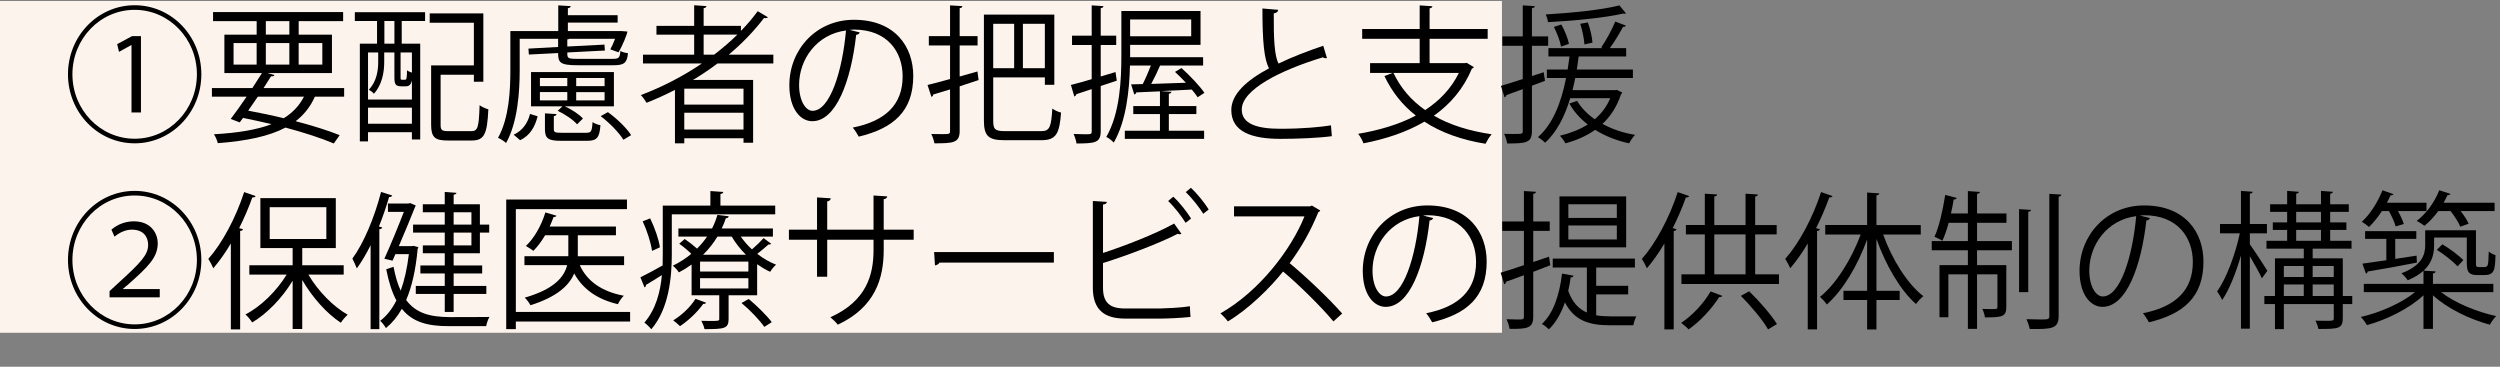
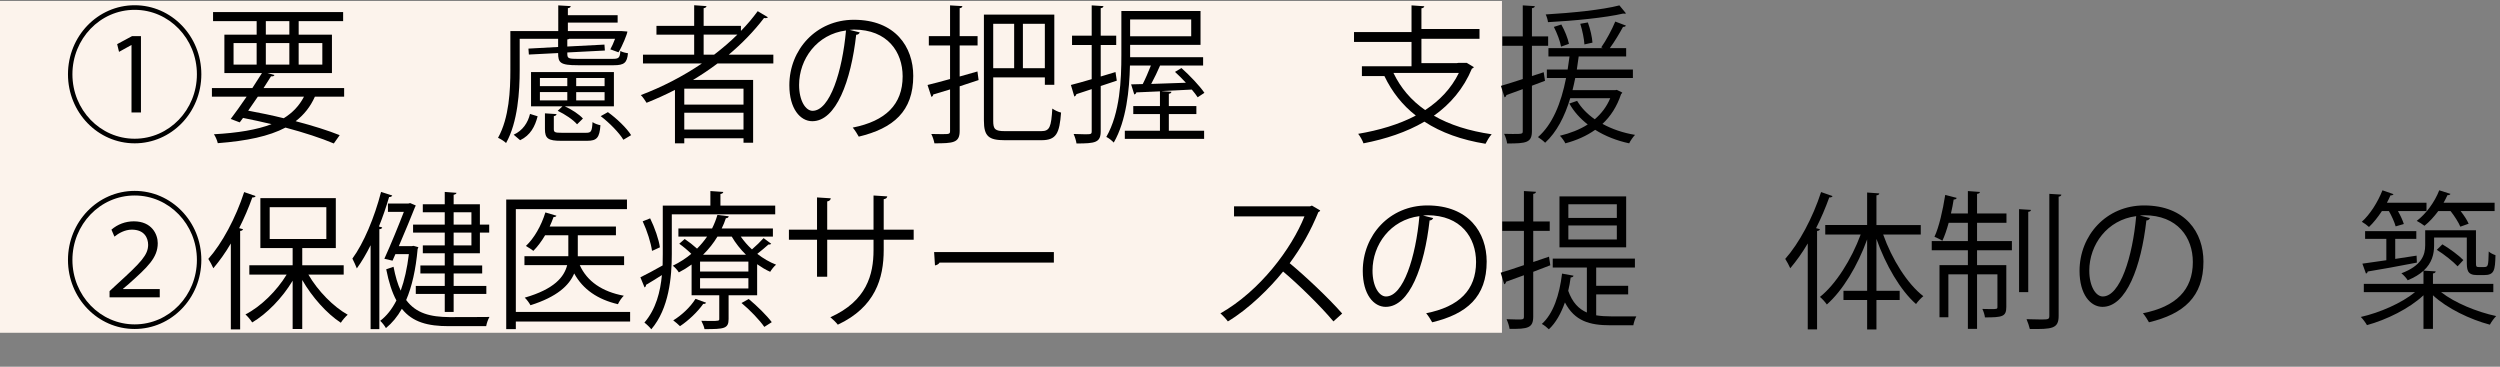
<svg xmlns="http://www.w3.org/2000/svg" id="_レイヤー_2" viewBox="0 0 277.971 40.774">
  <rect x="0" y="0" width="277.971" height="40.774" fill="#808080" stroke="none" />
  <defs>
    <style>.cls-1{fill:#fcf3ec;}</style>
  </defs>
  <g id="_レイヤー_6">
    <g id="_レイヤー_24">
      <g id="_レイヤー_10">
        <rect class="cls-1" y=".109" width="167" height="36.891" />
        <g>
          <path d="m14.973,15.936c-4.099,0-7.415-3.434-7.415-7.677S10.874.582,14.973.582s7.414,3.434,7.414,7.677c0,4.276-3.349,7.677-7.414,7.677Zm-6.921-7.677c0,3.962,3.094,7.166,6.921,7.166s6.92-3.203,6.92-7.166-3.093-7.165-6.92-7.165c-3.859,0-6.921,3.236-6.921,7.165Zm6.57-3.252h-.017l-1.371.76-.207-.859,1.658-.892h.988v8.486h-1.052v-7.496Z" />
          <path d="m38.263,10.752h-3.253c-.494,1.106-1.195,1.998-2.137,2.724,1.897.495,3.62,1.04,4.896,1.552l-.654.925c-1.402-.594-3.269-1.205-5.373-1.767-1.818.958-4.289,1.486-7.526,1.733-.08-.33-.255-.743-.431-.991,2.663-.148,4.768-.495,6.41-1.123-1.036-.248-2.089-.479-3.173-.693l-.367.496-1.004-.38c.51-.677,1.147-1.552,1.77-2.477h-3.858v-.958h4.496c.383-.578.75-1.156,1.068-1.667h-4.178V3.851h3.588v-1.502h-4.848v-1.007h14.463v1.007h-4.943v1.502h3.699v4.276h-7.159l.766.214c-.048.116-.16.165-.383.149-.256.396-.526.842-.829,1.304h8.961v.958Zm-12.294-5.96v2.394h2.567v-2.394h-2.567Zm2.695,5.96c-.352.528-.718,1.057-1.068,1.552,1.339.248,2.679.528,3.954.842.988-.611,1.722-1.387,2.248-2.394h-5.134Zm.893-8.404v1.502h2.615v-1.502h-2.615Zm0,4.837h2.615v-2.394h-2.615v2.394Zm6.282-2.394h-2.631v2.394h2.631v-2.394Z" />
-           <path d="m39.453,2.332v-.974h7.812v.974h-2.599v2.526h2.057v10.649h-.925v-.809h-4.879v1.024h-.909V4.858h1.913v-2.526h-2.471Zm2.599,3.5h-1.132v5.233h4.879v-2.129c-.111.495-.318.66-.67.66h-.51c-.59,0-.766-.182-.766-.974v-2.79h-1.132v1.073c0,1.04-.207,2.493-1.148,3.517-.111-.149-.398-.363-.558-.446.877-.941,1.036-2.146,1.036-3.087v-1.057Zm-1.132,7.925h4.879v-1.783h-4.879v1.783Zm2.934-8.899v-2.526h-1.116v2.526h1.116Zm1.164,4.012c.176,0,.224-.099.239-1.057.128.116.351.198.542.264v-2.245h-1.26v2.773c0,.231.017.264.144.264h.335Zm3.971,5.019c0,.578.144.693.877.693h2.535c.733,0,.845-.429.925-2.889.239.198.686.38.973.462-.128,2.741-.446,3.467-1.834,3.467h-2.694c-1.403,0-1.834-.347-1.834-1.75v-6.604h4.752V2.53h-4.911v-1.04h5.964v7.595h-1.053v-.776h-3.699v5.58Z" />
          <path d="m57.784,4.313v3.467c0,2.377-.207,5.795-1.515,8.123-.176-.181-.639-.479-.894-.578,1.244-2.229,1.371-5.316,1.371-7.545V3.455h5.326V.598l1.388.083c-.017.132-.112.198-.319.231v.776h5.533v.826h-5.533v.941h5.979l.638.049c0,.231-.558,1.618-.988,2.312l-.909-.33c.176-.314.367-.743.526-1.172h-5.087c-.048.033-.127.066-.223.066v.792l4.13-.214.048.66-4.178.215c0,.644,0,.71,1.195.71h3.843c.67,0,.813-.099.861-.875.224.132.574.214.846.248-.096,1.073-.431,1.337-1.579,1.337h-4.002c-1.962,0-2.185-.281-2.185-1.354l-3.253.165-.048-.66,3.301-.182v-.908h-4.273Zm1.993,8.618c-.287,1.123-.798,2.113-1.945,2.658l-.718-.611c1.005-.462,1.578-1.321,1.817-2.312l.846.264Zm8.482-4.92v3.814h-5.453c.766.347,1.595.892,2.009,1.354l-.653.644c-.431-.512-1.355-1.123-2.152-1.502l.526-.495h-3.492v-3.814h9.216Zm-8.228.661v.908h3.046v-.908h-3.046Zm0,1.568v.924h3.046v-.924h-3.046Zm1.547,4.111c0,.363.128.413.893.413h2.695c.558,0,.653-.132.717-1.188.224.165.606.297.878.347-.096,1.403-.415,1.733-1.483,1.733h-2.886c-1.436,0-1.802-.248-1.802-1.304v-1.75l1.291.083c-.016.116-.096.198-.303.231v1.437Zm5.645-4.771v-.908h-3.157v.908h3.157Zm0,1.585v-.924h-3.157v.924h3.157Zm2.089,4.375c-.462-.776-1.547-1.882-2.52-2.625l.798-.446c.988.71,2.089,1.767,2.583,2.559l-.861.512Z" />
          <path d="m85.986,7.054h-6.203c-.877.66-1.785,1.271-2.727,1.833h6.682v6.984h-1.068v-.496h-6.586v.562h-1.036v-5.943c-1.021.528-2.089,1.007-3.157,1.436-.144-.231-.414-.644-.638-.858,2.359-.892,4.672-2.08,6.793-3.517h-6.554v-.974h5.692v-2.229h-4.193v-.974h4.193V.582l1.371.099c-.016.116-.111.198-.318.231v1.964h4.146v.562c.686-.693,1.308-1.437,1.866-2.196l1.132.677c-.048.066-.144.099-.271.099-.048,0-.096,0-.159-.017-1.132,1.486-2.456,2.84-3.923,4.078h4.959v.974Zm-3.316,4.573v-1.767h-6.586v1.767h6.586Zm-6.586,2.773h6.586v-1.865h-6.586v1.865Zm2.153-8.321h1.164c.908-.693,1.785-1.437,2.583-2.229h-3.747v2.229Z" />
          <path d="m95.595,3.603c-.063.148-.191.264-.398.264-.574,5.135-2.232,9.609-4.88,9.609-1.339,0-2.551-1.387-2.551-3.996,0-3.962,2.981-7.281,7.176-7.281,4.607,0,6.601,3.021,6.601,6.241,0,3.93-2.2,5.828-6.059,6.753-.144-.265-.415-.71-.67-1.007,3.667-.727,5.549-2.576,5.549-5.696,0-2.724-1.69-5.201-5.421-5.201-.16,0-.335.016-.479.033l1.132.281Zm-1.53-.214c-3.222.413-5.215,3.17-5.215,6.059,0,1.767.733,2.873,1.499,2.873,1.93,0,3.316-4.408,3.716-8.932Z" />
          <path d="m108.68,7.945l.128.958c-.701.231-1.419.479-2.104.693v4.97c0,1.321-.733,1.37-2.807,1.37-.048-.281-.191-.743-.351-1.04.414.017.797.017,1.116.017.877,0,.973,0,.973-.347v-4.623c-.702.215-1.34.413-1.866.562-.016.132-.096.231-.207.264l-.431-1.321c.686-.165,1.547-.396,2.504-.661v-3.731h-2.36v-1.041h2.36V.598l1.371.083c-.016.132-.096.198-.303.231v3.104h1.993v1.041h-1.993v3.45l1.977-.561Zm1.754,5.481c0,.941.191,1.155,1.308,1.155h4.034c.957,0,1.101-.479,1.229-2.509.255.182.669.38.973.446-.176,2.295-.511,3.071-2.185,3.071h-4.082c-1.771,0-2.312-.429-2.312-2.179V1.622h7.829v7.809h-1.052v-.826h-5.741v4.821Zm2.328-10.781h-2.328v4.937h2.328V2.646Zm3.413,4.937V2.646h-2.44v4.937h2.44Z" />
          <path d="m124.173,8.969l-1.786.594v5.019c0,1.271-.59,1.371-2.694,1.371-.032-.281-.176-.743-.319-1.057.463.017.909.033,1.229.033.701,0,.781,0,.781-.347v-4.672l-1.706.561c-.017.116-.112.215-.224.264l-.383-1.288c.638-.165,1.436-.38,2.312-.644v-3.797h-2.185v-1.04h2.185V.598l1.308.083c-.017.132-.096.198-.304.231v3.054h1.723v1.04h-1.723v3.5l1.643-.495.144.958Zm5.788,3.715v1.849h3.923v.908h-8.817v-.908h3.906v-1.849h-2.966v-.892h2.966v-1.634c-1.005.049-1.913.083-2.631.115-.017.132-.112.198-.224.231l-.351-1.123,1.292-.033c.303-.594.638-1.371.908-2.064h-2.328c-.063,2.708-.398,6.142-1.802,8.569-.175-.198-.59-.528-.829-.627,1.531-2.658,1.675-6.389,1.675-9.081V1.226h8.802v3.764h-7.829v1.371h8.116v.924h-4.784c-.255.611-.638,1.387-.988,2.047,1.196-.033,2.52-.083,3.858-.132-.398-.43-.812-.842-1.212-1.206l.718-.429c.925.826,2.025,1.981,2.552,2.757l-.75.495c-.159-.248-.383-.545-.653-.858-1.116.066-2.248.116-3.301.165v.017l1.036.066c-.016.116-.096.198-.287.215v1.37h3.062v.892h-3.062Zm2.487-10.517h-6.792v1.866h6.792v-1.866Z" />
-           <path d="m147.543,6.459c-.032.016-.08.016-.128.016-.111,0-.238-.033-.334-.099-4.736,1.436-9.025,3.599-9.01,5.812,0,1.585,1.69,2.129,4.273,2.129,2.567,0,4.528-.198,5.645-.379l.096,1.205c-1.467.198-3.843.297-5.708.297-3.157,0-5.453-.76-5.47-3.187-.016-1.767,1.69-3.318,4.194-4.656-.543-1.007-.734-2.922-.734-6.654l1.755.149c-.017.214-.176.347-.495.396-.016,2.889.08,4.689.526,5.581,1.499-.727,3.221-1.387,4.976-1.981l.414,1.371Z" />
-           <path d="m163.084,6.988l.797.479c-.048.083-.127.132-.223.165-.925,2.229-2.408,3.946-4.226,5.234,1.77,1.023,3.938,1.701,6.426,2.063-.255.265-.526.743-.686,1.057-2.647-.429-4.928-1.238-6.793-2.46-1.993,1.172-4.321,1.932-6.776,2.411-.096-.297-.383-.809-.591-1.057,2.328-.396,4.529-1.04,6.41-2.031-1.482-1.156-2.646-2.625-3.491-4.392l.908-.347h-2.503v-1.09h5.517v-2.708h-6.394v-1.09h6.394V.598l1.419.099c-.016.116-.111.198-.318.231v2.294h6.458v1.09h-6.458v2.708h3.923l.207-.033Zm-8.148,1.123c.798,1.667,1.978,3.054,3.524,4.127,1.595-1.04,2.901-2.394,3.747-4.127h-7.271Z" />
+           <path d="m163.084,6.988l.797.479c-.048.083-.127.132-.223.165-.925,2.229-2.408,3.946-4.226,5.234,1.77,1.023,3.938,1.701,6.426,2.063-.255.265-.526.743-.686,1.057-2.647-.429-4.928-1.238-6.793-2.46-1.993,1.172-4.321,1.932-6.776,2.411-.096-.297-.383-.809-.591-1.057,2.328-.396,4.529-1.04,6.41-2.031-1.482-1.156-2.646-2.625-3.491-4.392h-2.503v-1.09h5.517v-2.708h-6.394v-1.09h6.394V.598l1.419.099c-.016.116-.111.198-.318.231v2.294h6.458v1.09h-6.458v2.708h3.923l.207-.033Zm-8.148,1.123c.798,1.667,1.978,3.054,3.524,4.127,1.595-1.04,2.901-2.394,3.747-4.127h-7.271Z" />
          <path d="m171.784,8.985l-1.451.545v5.036c0,1.304-.622,1.387-2.759,1.387-.031-.297-.175-.759-.335-1.073.352.017.67.017.957.017,1.116,0,1.116-.017,1.116-.347v-4.639l-1.817.66c-.017.116-.096.215-.208.248l-.398-1.271c.67-.198,1.515-.462,2.424-.76v-3.698h-2.265v-1.04h2.265V.598l1.34.083c-.017.132-.096.198-.319.231v3.137h1.802v1.04h-1.802v3.368l1.308-.429.144.958Zm7.988,1.007l.606.297c-.017.066-.064.132-.128.165-.462,1.387-1.164,2.477-2.073,3.319,1.053.578,2.297,1.007,3.62,1.222-.224.231-.511.644-.653.941-1.388-.297-2.68-.809-3.779-1.502-.957.677-2.073,1.172-3.317,1.502-.111-.248-.414-.66-.605-.842,1.148-.281,2.185-.677,3.094-1.255-.846-.661-1.547-1.437-2.041-2.328l.86-.297c.463.776,1.133,1.469,1.962,2.047.733-.627,1.323-1.387,1.722-2.344h-4.448c-.622,2.064-1.516,3.781-2.791,4.953-.175-.182-.558-.479-.797-.627,1.595-1.387,2.567-3.715,3.125-6.571h-2.137v-.941h2.312c.079-.479.144-.958.207-1.453h-2.344v-.925h6.059l-.19-.083c.542-.759,1.211-2.014,1.562-2.873l1.18.446c-.032.099-.144.148-.319.148-.366.677-.94,1.651-1.467,2.361h1.818v.925h-5.278c-.063.495-.128.974-.207,1.453h6.234v.941h-6.41c-.096.462-.191.908-.303,1.354h4.735l.191-.033Zm1.021-8.503c-.031.017-.096.033-.159.033-.048,0-.096,0-.144-.017-1.978.462-5.485.809-8.371.958-.032-.264-.144-.644-.255-.858,2.838-.165,6.313-.512,8.195-1.007l.733.892Zm-7.191,1.238c.383.677.733,1.552.846,2.146l-.877.313c-.096-.594-.447-1.502-.798-2.196l.829-.264Zm2.95-.231c.271.726.479,1.667.511,2.245l-.894.198c-.032-.594-.223-1.552-.462-2.295l.845-.148Z" />
          <path d="m14.973,36.579c-4.099,0-7.415-3.434-7.415-7.677s3.316-7.677,7.415-7.677,7.414,3.434,7.414,7.677c0,4.276-3.349,7.677-7.414,7.677Zm-6.921-7.677c0,3.962,3.094,7.166,6.921,7.166s6.92-3.203,6.92-7.166-3.093-7.165-6.92-7.165c-3.859,0-6.921,3.236-6.921,7.165Zm4.13,4.161v-.693l.894-.826c2.631-2.394,3.38-3.203,3.396-4.309,0-.776-.415-1.7-1.818-1.7-.765,0-1.467.396-1.929.776l-.335-.776c.686-.595,1.562-.925,2.487-.925,2.009,0,2.663,1.453,2.663,2.427,0,1.618-1.101,2.642-3.285,4.59l-.574.479v.033h4.082v.925h-5.581Z" />
          <path d="m25.666,27.069c-.606,1.04-1.275,1.965-1.945,2.757-.111-.264-.383-.776-.559-1.04,1.531-1.717,3.062-4.574,3.986-7.43l1.276.446c-.064.116-.176.165-.367.148-.414,1.156-.909,2.312-1.467,3.417l.431.116c-.032.099-.112.182-.319.198v10.946h-1.036v-9.56Zm12.549,3.467h-3.923c1.053,1.816,2.774,3.566,4.369,4.458-.255.215-.59.611-.765.892-1.547-1.007-3.189-2.84-4.29-4.755v5.448h-1.068v-5.366c-1.147,1.915-2.87,3.682-4.496,4.639-.176-.28-.511-.677-.75-.892,1.69-.858,3.477-2.608,4.577-4.424h-4.146v-1.041h4.815v-1.915h-3.588v-5.547h8.388v5.547h-3.731v1.915h4.608v1.041Zm-8.228-7.496v3.533h6.298v-3.533h-6.298Z" />
          <path d="m43.614,21.737c-.063.132-.191.182-.351.165-.319,1.106-.701,2.212-1.132,3.285l.366.099c-.031.116-.111.182-.318.198v11.111h-.973v-9.328c-.479.958-.989,1.833-1.531,2.576-.111-.281-.351-.826-.494-1.09,1.26-1.717,2.456-4.573,3.189-7.413l1.243.396Zm2.36,5.597l.542.148c-.016.083-.048.132-.08.198-.207,2.312-.638,4.194-1.275,5.68,1.101,1.486,2.694,1.882,4.815,1.898.463,0,3.827,0,4.449-.017-.16.248-.319.727-.367,1.024h-4.146c-2.328,0-4.034-.43-5.23-1.932-.494.875-1.084,1.585-1.77,2.146-.128-.231-.415-.611-.638-.809.701-.528,1.308-1.288,1.802-2.262-.479-.892-.846-2.014-1.133-3.467l.813-.28c.207,1.073.463,1.948.798,2.658.414-1.139.717-2.493.908-4.061h-1.499l-.318.726-.909-.214c.733-1.602,1.61-3.764,2.169-5.217h-1.771v-.925h2.28l.191-.049.622.264c-.032.066-.048.148-.096.215-.414,1.04-1.101,2.724-1.786,4.309h1.451l.176-.033Zm3.476-2.361v-1.371h-2.439v-.891h2.439v-1.371l1.308.099c-.016.099-.111.182-.318.215v1.057h2.918v2.262h1.036v.892h-1.036v2.295h-2.918v1.354h3.173v.892h-3.173v1.387h3.635v.892h-3.635v1.998h-.989v-1.998h-3.221v-.892h3.221v-1.387h-2.71v-.892h2.71v-1.354h-2.439v-.875h2.439v-1.42h-3.523v-.892h3.523Zm2.966-1.371h-1.977v1.371h1.977v-1.371Zm0,3.682v-1.42h-1.977v1.42h1.977Z" />
          <path d="m70.062,34.681v1.073h-12.708v.842h-1.068v-14.413h13.426v1.073h-12.357v11.425h12.708Zm-.669-6.191v.991h-4.928c.813,1.816,2.504,2.955,4.896,3.401-.239.215-.526.644-.653.941-2.265-.528-3.892-1.651-4.864-3.417-.558,1.321-1.881,2.592-4.863,3.533-.127-.248-.414-.644-.638-.842,3.317-.958,4.386-2.312,4.72-3.616h-4.751v-.991h4.879v-2.328h-2.583c-.398.677-.846,1.271-1.308,1.734-.207-.182-.574-.396-.829-.545.909-.842,1.722-2.262,2.169-3.731l1.228.363c-.032.099-.128.148-.319.148-.127.347-.271.71-.431,1.057h7.367v.974h-4.241v2.328h5.15Z" />
          <path d="m86.194,23.833h-11.497v4.408c0,2.559-.303,6.059-2.28,8.371-.159-.215-.559-.595-.766-.743,1.292-1.502,1.771-3.434,1.945-5.283-.67.429-1.291.809-1.77,1.09.016.115-.048.231-.16.281l-.462-1.123c.653-.313,1.53-.792,2.472-1.321.016-.446.016-.858.016-1.271v-5.382h5.294v-1.618l1.436.099c-.017.116-.112.198-.319.231v1.288h6.092v.974Zm-13.905.446c.511,1.04.973,2.377,1.085,3.219-.654.314-.766.347-.877.396-.112-.859-.543-2.229-1.037-3.286l.829-.33Zm10.078,2.031c.351.495.766.99,1.243,1.42.447-.38.989-.908,1.292-1.255l.845.627c-.048.066-.159.099-.303.083-.318.281-.813.71-1.243,1.04.653.512,1.371.924,2.089,1.205-.224.182-.511.545-.654.792-.494-.214-.973-.512-1.451-.842v3.451h-3.173v2.642c0,1.073-.494,1.123-2.679,1.123-.048-.297-.224-.661-.352-.925.352.017.67.017.957.017,1.036,0,1.036-.017,1.036-.248v-2.608h-3.077v-3.418c-.431.314-.909.611-1.419.875-.144-.248-.446-.578-.67-.743.781-.38,1.467-.826,2.057-1.321-.382-.38-.893-.809-1.339-1.123l.605-.528c.447.297.973.71,1.372,1.073.43-.43.797-.875,1.116-1.337h-3.189v-.908h3.747c.255-.512.446-1.007.59-1.502l1.26.148c-.032.132-.111.215-.318.215-.128.38-.271.759-.463,1.139h5.692v.908h-3.571Zm-3.859,7.347c-.048.099-.144.149-.318.132-.638.908-1.658,1.866-2.583,2.477-.176-.182-.526-.479-.75-.644.893-.545,1.897-1.453,2.472-2.394l1.18.429Zm4.704-3.467v-1.106h-5.374v1.106h5.374Zm0,1.882v-1.139h-5.374v1.139h5.374Zm-3.444-5.762c-.414.693-.94,1.37-1.595,2.014h4.768c-.621-.611-1.164-1.304-1.578-2.014h-1.595Zm5.215,10.038c-.511-.743-1.595-1.882-2.536-2.658l.798-.446c.925.759,2.025,1.849,2.567,2.576l-.829.528Z" />
          <path d="m101.59,26.657h-3.332v1.139c0,3.153-.94,6.356-5.103,8.305-.207-.265-.542-.595-.829-.826,4.05-1.816,4.8-4.755,4.8-7.462v-1.156h-5.15v4.111h-1.133v-4.111h-3.125v-1.123h3.125v-3.583l1.531.099c-.017.165-.159.314-.398.347v3.137h5.15v-3.797l1.53.099c-.016.148-.144.28-.398.313v3.385h3.332v1.123Z" />
          <path d="m103.864,28.027h13.314v1.172h-12.708c-.096.165-.304.281-.511.313l-.096-1.486Z" />
-           <path d="m128.957,34.301c.638-.017,2.344-.083,3.349-.248.016.363.031.825.063,1.188-1.053.116-2.647.182-3.301.182h-3.986c-2.408,0-3.572-1.089-3.572-3.451v-9.625l1.563.099c-.032.165-.144.264-.431.297v5.382c2.439-.792,5.836-2.113,7.908-3.269l.813,1.139c-.048.033-.127.05-.191.05-.079,0-.144-.017-.223-.05-1.93,1.007-5.565,2.394-8.308,3.252v2.757c0,1.667.781,2.295,2.424,2.295h3.891Zm1.498-12.432c.734.677,1.531,1.701,1.978,2.427l-.605.479c-.447-.727-1.276-1.799-1.945-2.427l.573-.479Zm1.962-.991c.718.677,1.53,1.684,1.977,2.411l-.605.479c-.446-.727-1.292-1.783-1.945-2.411l.574-.479Z" />
          <path d="m146.794,23.404c-.032.083-.112.148-.208.182-.86,2.097-1.881,3.913-3.188,5.679,1.738,1.437,4.353,3.896,5.836,5.597l-.973.875c-1.403-1.684-3.971-4.194-5.597-5.547-1.403,1.767-3.827,4.177-6.14,5.547-.175-.248-.558-.661-.829-.892,4.417-2.51,7.909-7.198,9.345-10.781h-7.83v-1.123h8.451l.208-.083.925.545Z" />
          <path d="m159.353,24.246c-.063.148-.191.264-.398.264-.574,5.135-2.232,9.609-4.88,9.609-1.339,0-2.551-1.387-2.551-3.996,0-3.962,2.981-7.281,7.176-7.281,4.607,0,6.601,3.021,6.601,6.241,0,3.93-2.2,5.828-6.059,6.752-.144-.264-.415-.709-.67-1.007,3.667-.727,5.549-2.576,5.549-5.696,0-2.724-1.69-5.201-5.421-5.201-.16,0-.335.017-.479.033l1.132.281Zm-1.53-.214c-3.222.413-5.215,3.17-5.215,6.059,0,1.767.733,2.873,1.499,2.873,1.93,0,3.316-4.408,3.716-8.932Z" />
          <path d="m172.374,29.496l-1.897.727v4.97c0,1.271-.59,1.403-2.631,1.37-.032-.281-.191-.759-.335-1.073.446.017.845.033,1.164.033.686,0,.766,0,.766-.33v-4.59c-.75.281-1.436.528-1.993.727,0,.132-.08.231-.191.28l-.398-1.288c.701-.214,1.594-.495,2.583-.842v-3.814h-2.408v-1.04h2.408v-3.385l1.339.083c-.016.132-.096.198-.303.231v3.071h1.834v1.04h-1.834v3.467l1.754-.595.144.958Zm5.103,5.564c.511.083,1.053.116,1.627.116h2.838c-.144.248-.287.71-.335.991h-2.551c-2.297,0-3.971-.462-5.055-2.542-.431,1.222-1.021,2.278-1.786,2.988-.176-.182-.526-.462-.781-.595,1.26-1.123,1.961-3.203,2.248-5.597l1.275.231c-.031.132-.127.182-.318.198-.064.512-.16,1.007-.271,1.486.463,1.304,1.18,2.031,2.073,2.411v-5.002h-3.795v-.991h9.137v.991h-4.306v2.031h3.556v.958h-3.556v2.328Zm3.333-13.224v5.663h-7.415v-5.663h7.415Zm-1.037,2.394v-1.519h-5.39v1.519h5.39Zm0,2.394v-1.552h-5.39v1.552h5.39Z" />
-           <path d="m185.061,27.069c-.605,1.04-1.275,1.965-1.945,2.757-.111-.264-.383-.776-.558-1.04,1.53-1.717,3.062-4.574,3.986-7.43l1.275.446c-.063.116-.176.165-.367.148-.414,1.156-.908,2.312-1.467,3.417l.431.116c-.032.099-.111.182-.319.198v10.946h-1.036v-9.56Zm6.442,5.828c-.048.099-.176.148-.352.132-.829,1.321-2.152,2.724-3.396,3.6-.191-.215-.574-.545-.829-.727,1.195-.792,2.503-2.146,3.269-3.5l1.308.495Zm3.651-2.394h2.646v1.073h-10.843v-1.073h2.6v-4.441h-2.105v-1.041h2.105v-3.483l1.371.083c-.016.116-.111.198-.319.231v3.17h3.477v-3.483l1.371.083c-.016.116-.096.198-.303.231v3.17h2.392v1.041h-2.392v4.441Zm-4.545-4.441v4.441h3.477v-4.441h-3.477Zm5.979,10.566c-.573-1.024-1.897-2.609-3.029-3.731l.925-.512c1.132,1.089,2.472,2.642,3.094,3.648l-.989.595Z" />
          <path d="m203.759,21.803c-.063.116-.176.165-.367.148-.414,1.156-.908,2.312-1.467,3.417l.431.116c-.032.099-.111.182-.319.198v10.946h-1.036v-9.56c-.605,1.04-1.275,1.965-1.945,2.757-.111-.264-.383-.776-.558-1.04,1.53-1.717,3.062-4.574,3.986-7.43l1.275.446Zm9.807,4.276h-4.178c.973,2.741,2.679,5.481,4.465,6.852-.256.198-.622.594-.813.875-1.738-1.519-3.381-4.342-4.401-7.248v5.778h2.583v1.024h-2.583v3.269h-1.036v-3.269h-2.631v-1.024h2.631v-5.712c-1.053,2.922-2.727,5.696-4.48,7.231-.176-.264-.526-.644-.766-.842,1.77-1.404,3.508-4.177,4.528-6.935h-3.938v-1.057h4.656v-3.616l1.355.099c-.016.116-.096.198-.319.215v3.302h4.928v1.057Z" />
          <path d="m219.825,24.774v2.031h3.875v1.023h-3.875v1.651h3.253v4.656c0,1.073-.446,1.156-2.375,1.156-.032-.297-.16-.677-.287-.941.351,0,.653.017.908.017.686,0,.766,0,.766-.231v-3.632h-2.265v6.059h-1.02v-6.059h-2.169v4.771h-.988v-5.795h3.157v-1.651h-4.019v-1.023h4.019v-2.031h-2.137c-.208.76-.447,1.469-.702,1.998-.224-.165-.622-.33-.877-.446.511-1.089.925-2.938,1.196-4.656l1.275.331c-.032.115-.128.182-.335.182-.08.495-.176,1.023-.303,1.552h1.882v-2.493l1.339.099c-.016.116-.096.182-.319.215v2.179h3.27v1.04h-3.27Zm5.996-1.437c-.016.116-.096.198-.303.215v8.932h-1.021v-9.229l1.323.083Zm2.041-1.783l1.339.083c-.016.115-.096.198-.303.231v13.258c0,1.419-.718,1.486-3.205,1.453-.063-.281-.223-.759-.366-1.09.59.017,1.132.033,1.547.033.845,0,.988,0,.988-.396v-13.571Z" />
          <path d="m239.05,24.246c-.063.148-.191.264-.398.264-.574,5.135-2.232,9.609-4.88,9.609-1.339,0-2.551-1.387-2.551-3.996,0-3.962,2.981-7.281,7.176-7.281,4.607,0,6.601,3.021,6.601,6.241,0,3.93-2.2,5.828-6.059,6.752-.144-.264-.415-.709-.67-1.007,3.667-.727,5.549-2.576,5.549-5.696,0-2.724-1.69-5.201-5.421-5.201-.16,0-.335.017-.479.033l1.132.281Zm-1.53-.214c-3.222.413-5.215,3.17-5.215,6.059,0,1.767.733,2.873,1.499,2.873,1.93,0,3.316-4.408,3.716-8.932Z" />
-           <path d="m250.158,27.168c.446.611,1.674,2.477,1.945,2.939l-.606.842c-.239-.545-.845-1.618-1.339-2.46v8.057h-.989v-8.139c-.558,1.932-1.308,3.814-2.089,4.953-.127-.297-.383-.71-.558-.958,1.005-1.404,2.025-4.111,2.52-6.456h-2.201v-1.04h2.328v-3.682l1.308.099c-.016.099-.111.182-.318.215v3.368h1.897v1.04h-1.897v1.222Zm11.385,5.746v.892h-1.053v1.585c0,1.155-.494,1.188-2.71,1.188-.048-.264-.191-.66-.319-.924.414.016.797.016,1.101.016.829,0,.925,0,.925-.28v-1.585h-5.55v2.79h-.988v-2.79h-1.18v-.892h1.18v-4.194h3.205v-1.073h-4.146v-.875h2.296v-1.205h-1.595v-.842h1.595v-1.172h-1.897v-.842h1.897v-1.486l1.308.099c-.016.099-.096.182-.303.215v1.172h2.758v-1.486l1.324.099c-.017.116-.096.182-.304.215v1.172h2.073v.842h-2.073v1.172h1.803v.842h-1.803v1.205h2.376v.875h-4.321v1.073h3.349v4.194h1.053Zm-5.39-3.335h-2.217v1.222h2.217v-1.222Zm-2.217,2.047v1.288h2.217v-1.288h-2.217Zm1.372-8.073v1.172h2.758v-1.172h-2.758Zm0,2.014v1.205h2.758v-1.205h-2.758Zm4.178,4.012h-2.345v1.222h2.345v-1.222Zm-2.345,3.335h2.345v-1.288h-2.345v1.288Z" />
          <path d="m277.228,32.485h-5.805c1.515,1.188,3.971,2.196,6.123,2.658-.239.231-.542.661-.701.958-2.185-.578-4.752-1.8-6.33-3.269v3.731h-1.053v-3.731c-1.579,1.486-4.114,2.724-6.282,3.318-.16-.281-.463-.693-.686-.908,2.12-.479,4.528-1.535,6.027-2.757h-5.693v-.925h6.634v-1.453c-.431.396-1.005.743-1.754,1.057-.128-.231-.494-.627-.702-.776,2.232-.842,2.647-2.014,2.647-3.12v-1.667h5.645v3.467c0,.578,0,.627.351.627h.479c.542,0,.542-.066.59-1.733.191.182.511.33.75.413-.048,1.684-.112,2.212-1.292,2.212h-.749c-1.148,0-1.148-.627-1.148-1.585v-2.592h-3.636v.891c0,.941-.239,1.948-1.164,2.791l1.34.083c-.017.116-.096.198-.303.231v1.156h6.713v.925Zm-10.859-7.314c-.127-.462-.431-1.139-.749-1.701h-.781c-.446.677-.941,1.304-1.436,1.767-.191-.182-.558-.446-.797-.578.893-.792,1.77-2.163,2.296-3.5l1.228.429c-.048.083-.159.149-.335.132-.111.264-.255.545-.398.825h4.401v.925h-3.173c.286.495.525,1.04.653,1.437l-.909.264Zm2.36,4.028c-2.025.396-4.13.776-5.47.991-.016.132-.096.198-.191.231l-.398-1.106c.733-.099,1.643-.231,2.663-.38v-2.377h-2.36v-.858h5.693v.858h-2.345v2.229l2.376-.363.032.776Zm4.831-3.996c-.191-.462-.638-1.172-1.084-1.733h-1.371c-.463.627-.989,1.205-1.531,1.634-.207-.165-.605-.413-.861-.544,1.005-.76,1.978-2.047,2.504-3.401l1.244.396c-.032.099-.144.148-.335.148-.128.281-.271.562-.431.842h5.677v.925h-3.779c.383.479.718,1.007.893,1.403l-.925.33Zm-1.993,1.965c.829.495,1.834,1.238,2.328,1.75l-.638.693c-.494-.528-1.483-1.321-2.312-1.833l.622-.611Z" />
        </g>
      </g>
    </g>
  </g>
</svg>